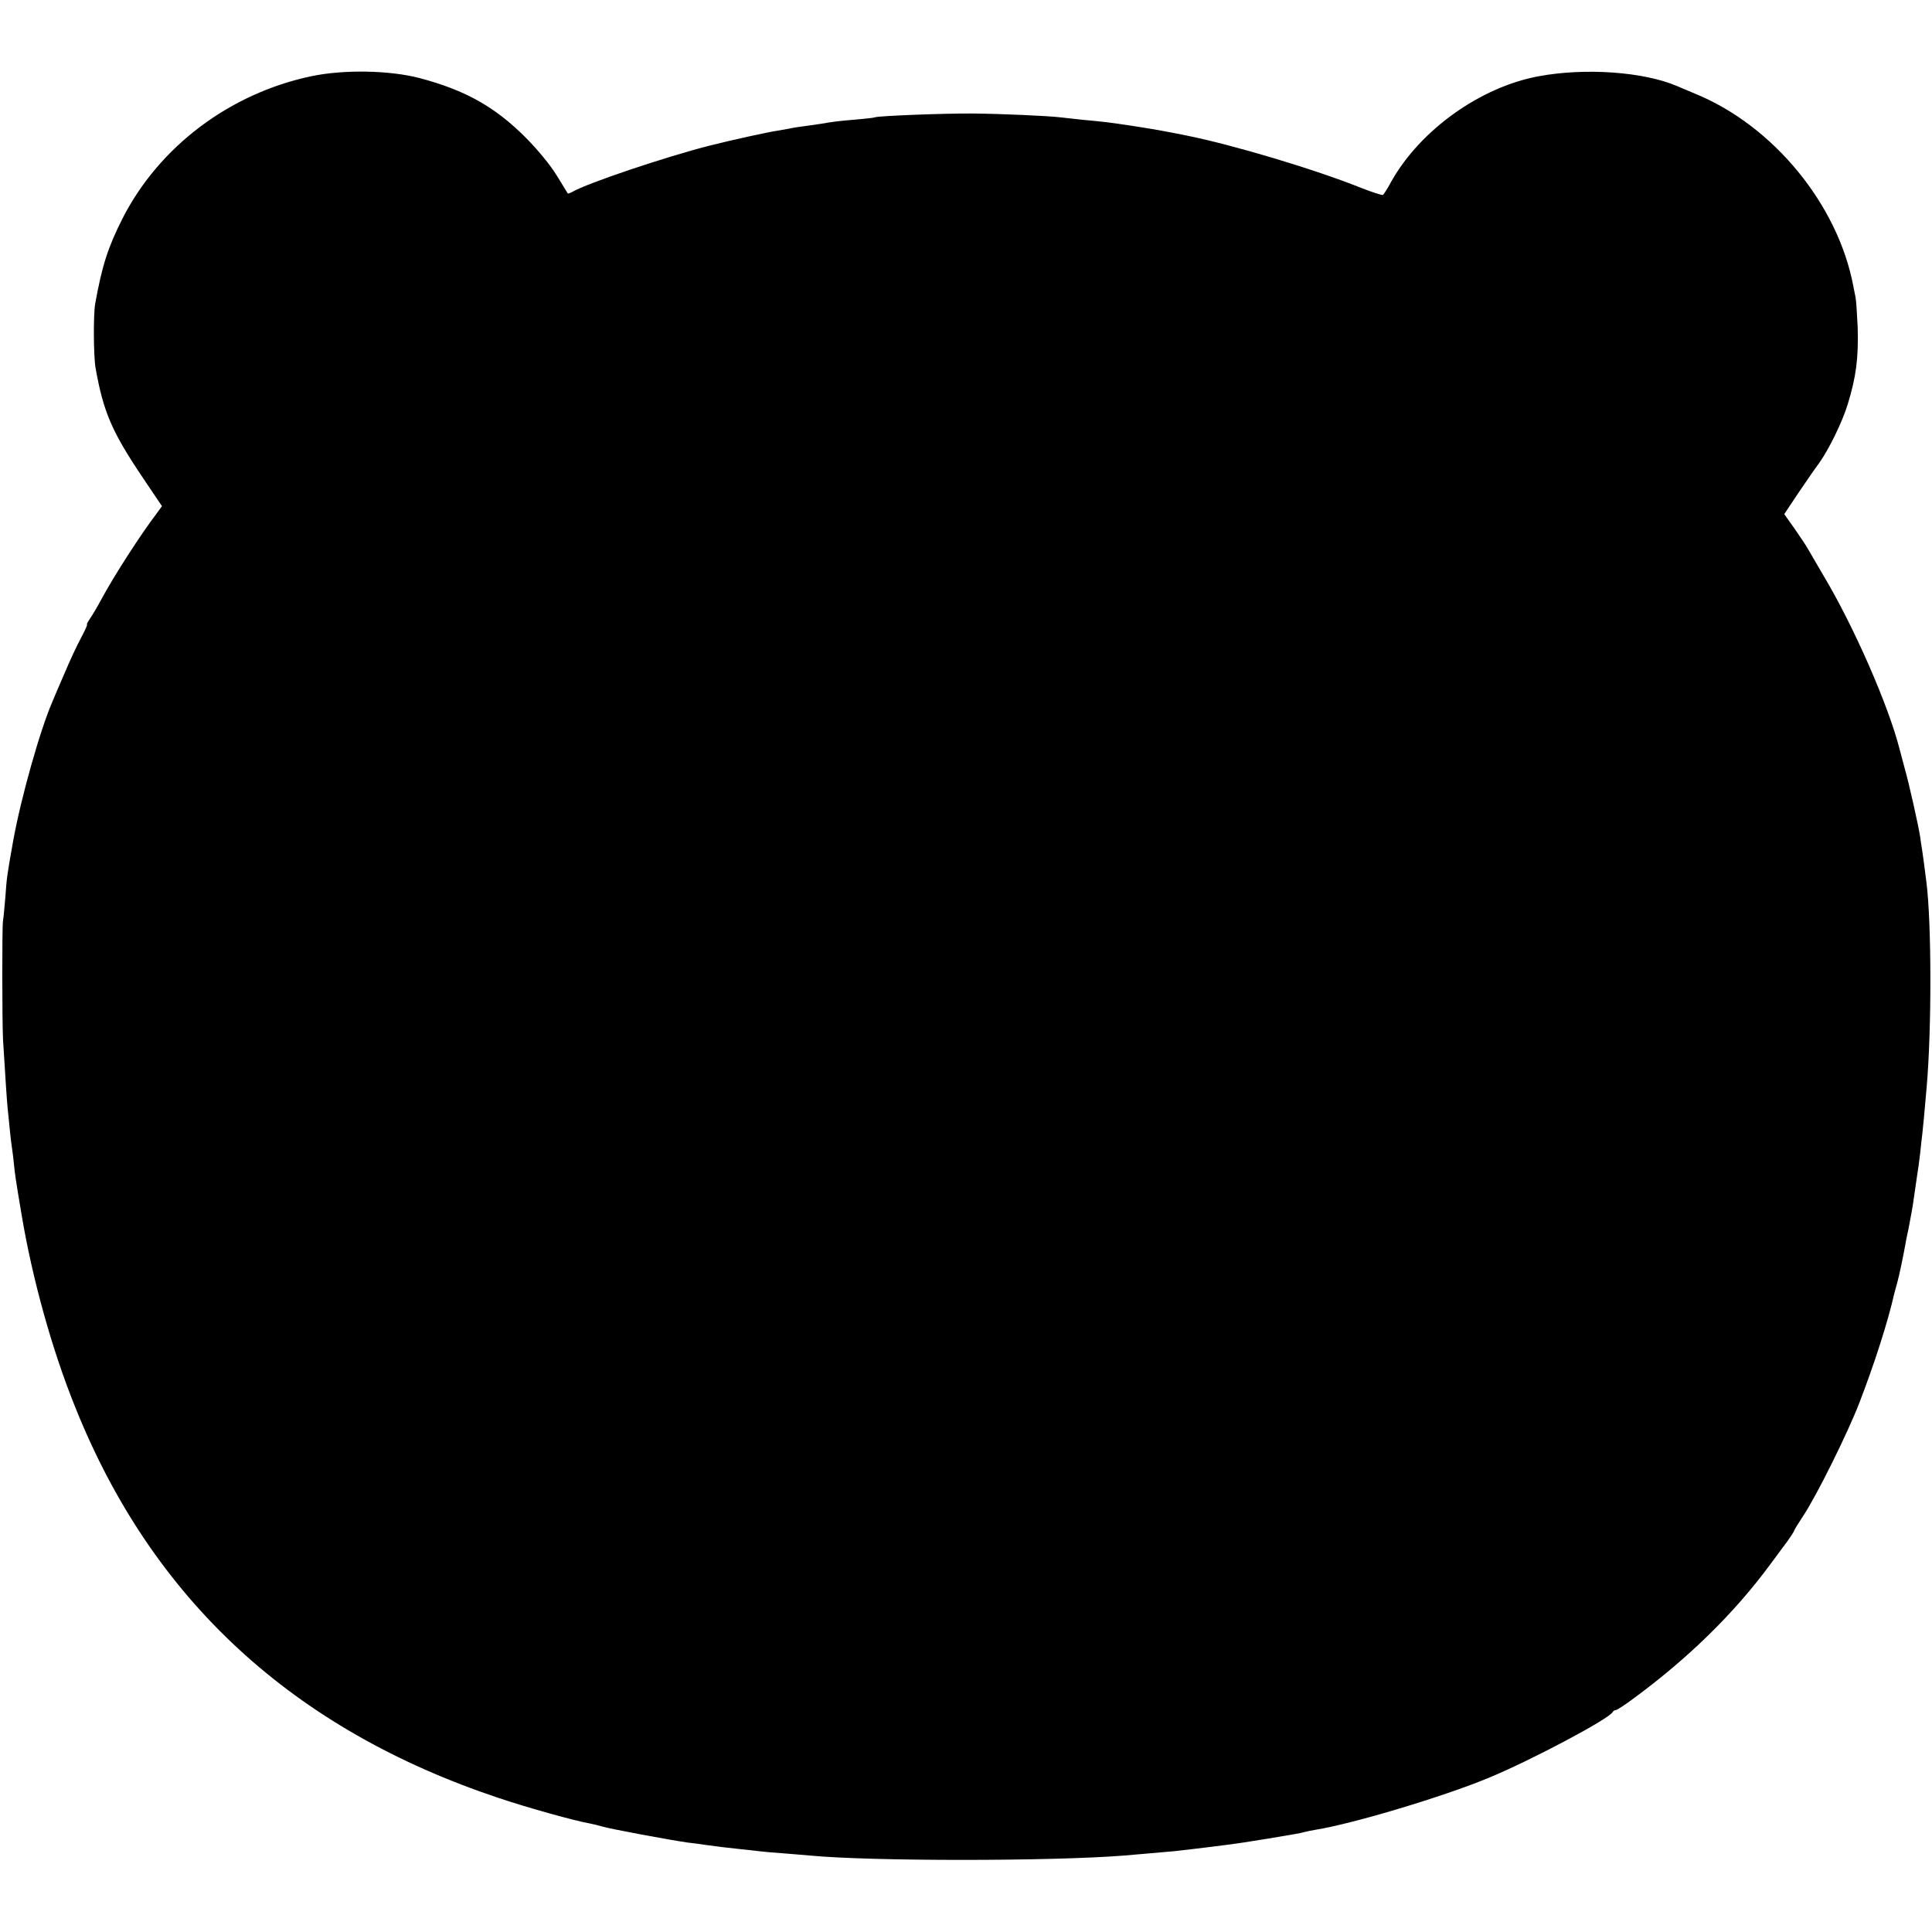
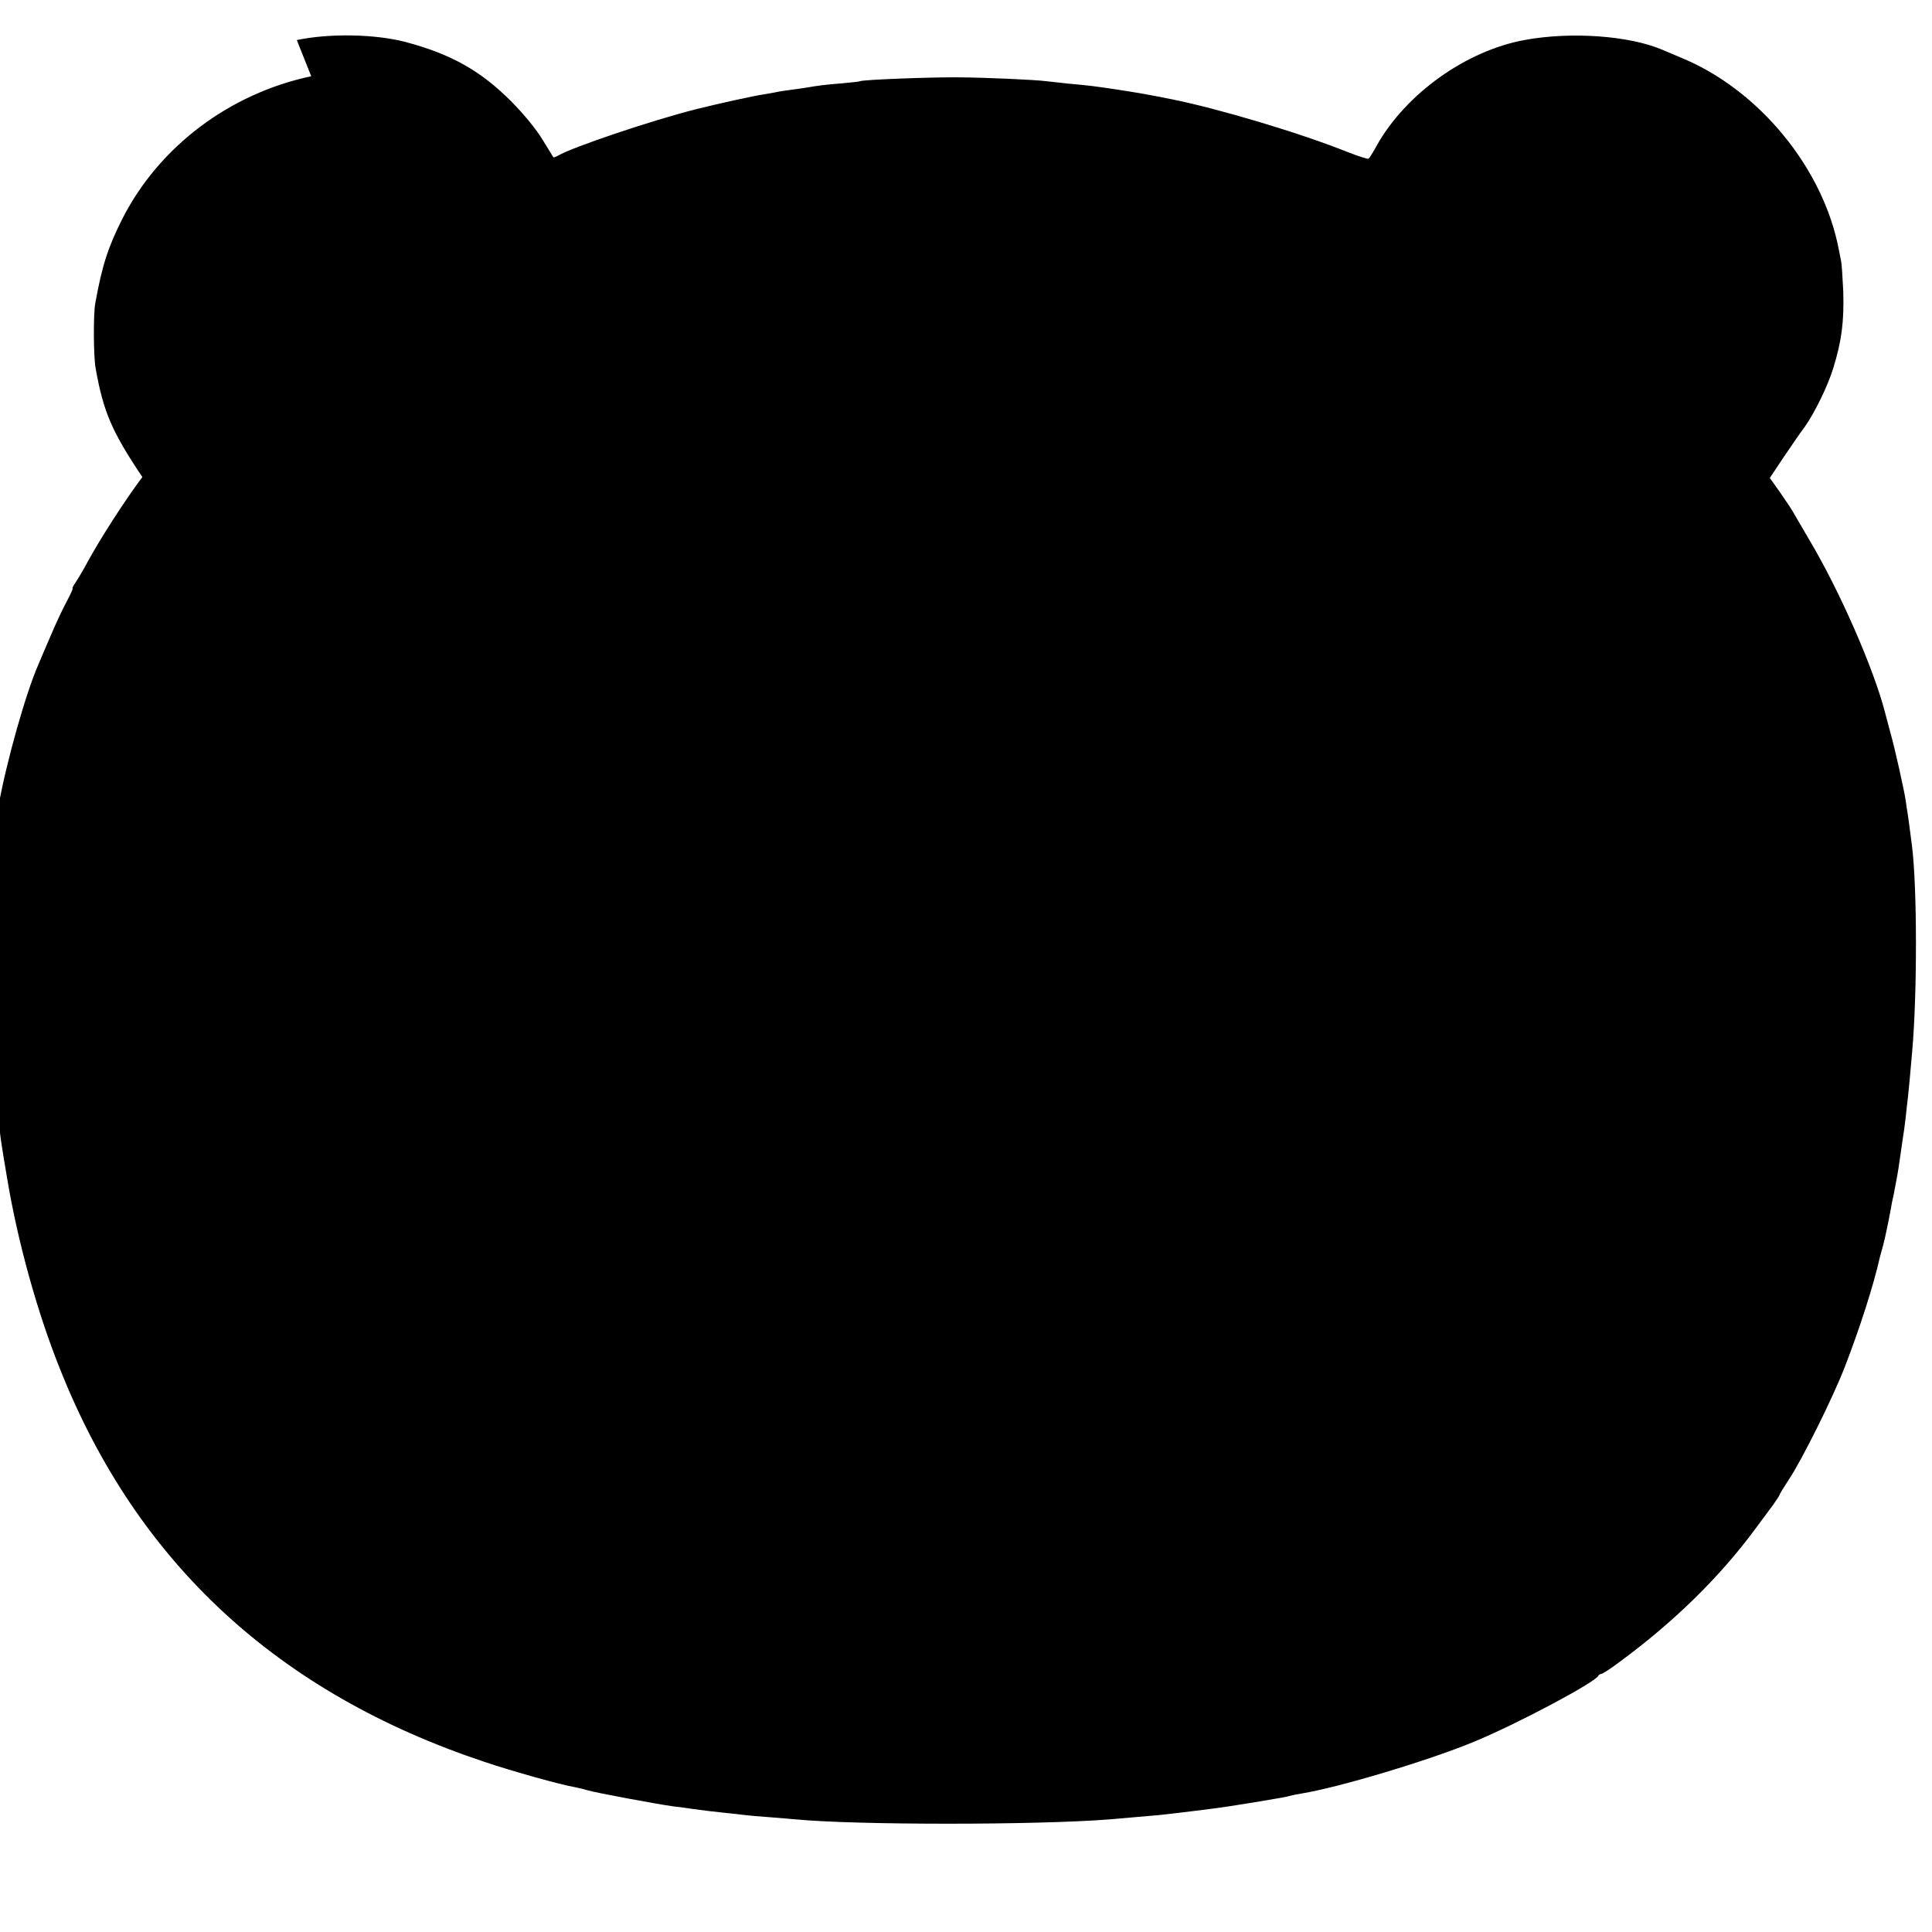
<svg xmlns="http://www.w3.org/2000/svg" version="1.0" width="897pt" height="897pt" viewBox="0 0 897 897" preserveAspectRatio="xMidYMid meet">
  <g transform="translate(0,897) scale(0.1,-0.1)" fill="#000000" stroke="none">
-     <path d="M1445 8616 c-379 -80 -707 -327 -877 -662 -66 -131 -94 -216 -126 -394 -9 -50 -8 -246 2 -300 36 -203 76 -295 217 -505 l91 -135 -24 -33 c-76 -100 -199 -291 -256 -397 -19 -36 -44 -77 -54 -92 -11 -16 -17 -28 -14 -28 3 0 -10 -28 -28 -62 -19 -35 -53 -108 -76 -163 -24 -55 -49 -114 -56 -131 -58 -133 -147 -449 -183 -649 -28 -157 -30 -171 -36 -259 -4 -44 -8 -94 -11 -110 -5 -34 -4 -469 0 -551 11 -182 18 -285 21 -315 12 -125 16 -159 21 -192 3 -20 7 -54 9 -75 4 -42 7 -65 36 -237 49 -292 140 -621 247 -886 358 -897 1011 -1499 1968 -1818 137 -46 353 -106 422 -118 15 -3 41 -9 57 -14 35 -11 326 -65 400 -75 28 -3 65 -8 83 -11 67 -9 99 -13 157 -19 33 -3 74 -8 90 -10 17 -2 68 -7 115 -10 47 -4 101 -8 120 -10 279 -27 1122 -27 1460 0 50 4 94 8 230 20 59 6 288 34 320 40 14 2 68 11 120 19 114 19 150 25 170 31 8 2 31 7 50 10 173 28 590 153 800 240 197 81 566 277 578 307 2 4 8 8 13 8 6 0 45 25 87 57 250 184 463 392 629 617 29 39 66 89 83 112 16 23 30 44 30 47 0 3 19 34 42 69 61 91 206 383 260 523 70 181 134 380 163 510 2 6 8 28 14 51 10 37 25 109 37 174 2 14 8 45 14 70 11 55 22 117 26 149 2 14 8 54 13 90 6 36 13 89 16 116 3 28 7 68 10 90 4 37 10 97 20 215 24 273 23 767 -1 955 -10 80 -17 130 -20 150 -2 10 -6 37 -9 60 -8 52 -51 245 -71 315 -8 30 -19 71 -24 90 -52 205 -212 570 -354 808 -33 57 -66 113 -73 125 -6 12 -34 53 -60 91 l-49 69 64 96 c36 53 79 116 98 141 45 63 108 191 133 274 39 127 50 214 46 356 -3 63 -7 126 -10 140 -3 14 -7 36 -10 50 -71 380 -372 747 -735 895 -36 15 -74 31 -85 36 -155 66 -426 85 -641 45 -271 -50 -549 -249 -684 -488 -17 -32 -35 -60 -39 -63 -5 -2 -48 12 -97 31 -219 88 -601 202 -816 245 -121 24 -138 27 -253 45 -107 16 -122 18 -230 28 -38 4 -83 9 -100 11 -55 7 -279 17 -410 18 -131 1 -444 -11 -454 -18 -4 -2 -42 -6 -86 -10 -76 -6 -108 -10 -165 -20 -14 -2 -45 -7 -70 -10 -25 -3 -58 -8 -75 -12 -16 -3 -39 -7 -50 -9 -41 -5 -216 -44 -316 -69 -206 -52 -574 -176 -642 -216 -11 -6 -20 -9 -21 -7 -1 2 -24 39 -51 83 -30 49 -86 117 -144 176 -144 144 -281 220 -491 276 -141 37 -353 41 -505 9z" />
+     <path d="M1445 8616 c-379 -80 -707 -327 -877 -662 -66 -131 -94 -216 -126 -394 -9 -50 -8 -246 2 -300 36 -203 76 -295 217 -505 c-76 -100 -199 -291 -256 -397 -19 -36 -44 -77 -54 -92 -11 -16 -17 -28 -14 -28 3 0 -10 -28 -28 -62 -19 -35 -53 -108 -76 -163 -24 -55 -49 -114 -56 -131 -58 -133 -147 -449 -183 -649 -28 -157 -30 -171 -36 -259 -4 -44 -8 -94 -11 -110 -5 -34 -4 -469 0 -551 11 -182 18 -285 21 -315 12 -125 16 -159 21 -192 3 -20 7 -54 9 -75 4 -42 7 -65 36 -237 49 -292 140 -621 247 -886 358 -897 1011 -1499 1968 -1818 137 -46 353 -106 422 -118 15 -3 41 -9 57 -14 35 -11 326 -65 400 -75 28 -3 65 -8 83 -11 67 -9 99 -13 157 -19 33 -3 74 -8 90 -10 17 -2 68 -7 115 -10 47 -4 101 -8 120 -10 279 -27 1122 -27 1460 0 50 4 94 8 230 20 59 6 288 34 320 40 14 2 68 11 120 19 114 19 150 25 170 31 8 2 31 7 50 10 173 28 590 153 800 240 197 81 566 277 578 307 2 4 8 8 13 8 6 0 45 25 87 57 250 184 463 392 629 617 29 39 66 89 83 112 16 23 30 44 30 47 0 3 19 34 42 69 61 91 206 383 260 523 70 181 134 380 163 510 2 6 8 28 14 51 10 37 25 109 37 174 2 14 8 45 14 70 11 55 22 117 26 149 2 14 8 54 13 90 6 36 13 89 16 116 3 28 7 68 10 90 4 37 10 97 20 215 24 273 23 767 -1 955 -10 80 -17 130 -20 150 -2 10 -6 37 -9 60 -8 52 -51 245 -71 315 -8 30 -19 71 -24 90 -52 205 -212 570 -354 808 -33 57 -66 113 -73 125 -6 12 -34 53 -60 91 l-49 69 64 96 c36 53 79 116 98 141 45 63 108 191 133 274 39 127 50 214 46 356 -3 63 -7 126 -10 140 -3 14 -7 36 -10 50 -71 380 -372 747 -735 895 -36 15 -74 31 -85 36 -155 66 -426 85 -641 45 -271 -50 -549 -249 -684 -488 -17 -32 -35 -60 -39 -63 -5 -2 -48 12 -97 31 -219 88 -601 202 -816 245 -121 24 -138 27 -253 45 -107 16 -122 18 -230 28 -38 4 -83 9 -100 11 -55 7 -279 17 -410 18 -131 1 -444 -11 -454 -18 -4 -2 -42 -6 -86 -10 -76 -6 -108 -10 -165 -20 -14 -2 -45 -7 -70 -10 -25 -3 -58 -8 -75 -12 -16 -3 -39 -7 -50 -9 -41 -5 -216 -44 -316 -69 -206 -52 -574 -176 -642 -216 -11 -6 -20 -9 -21 -7 -1 2 -24 39 -51 83 -30 49 -86 117 -144 176 -144 144 -281 220 -491 276 -141 37 -353 41 -505 9z" />
  </g>
</svg>